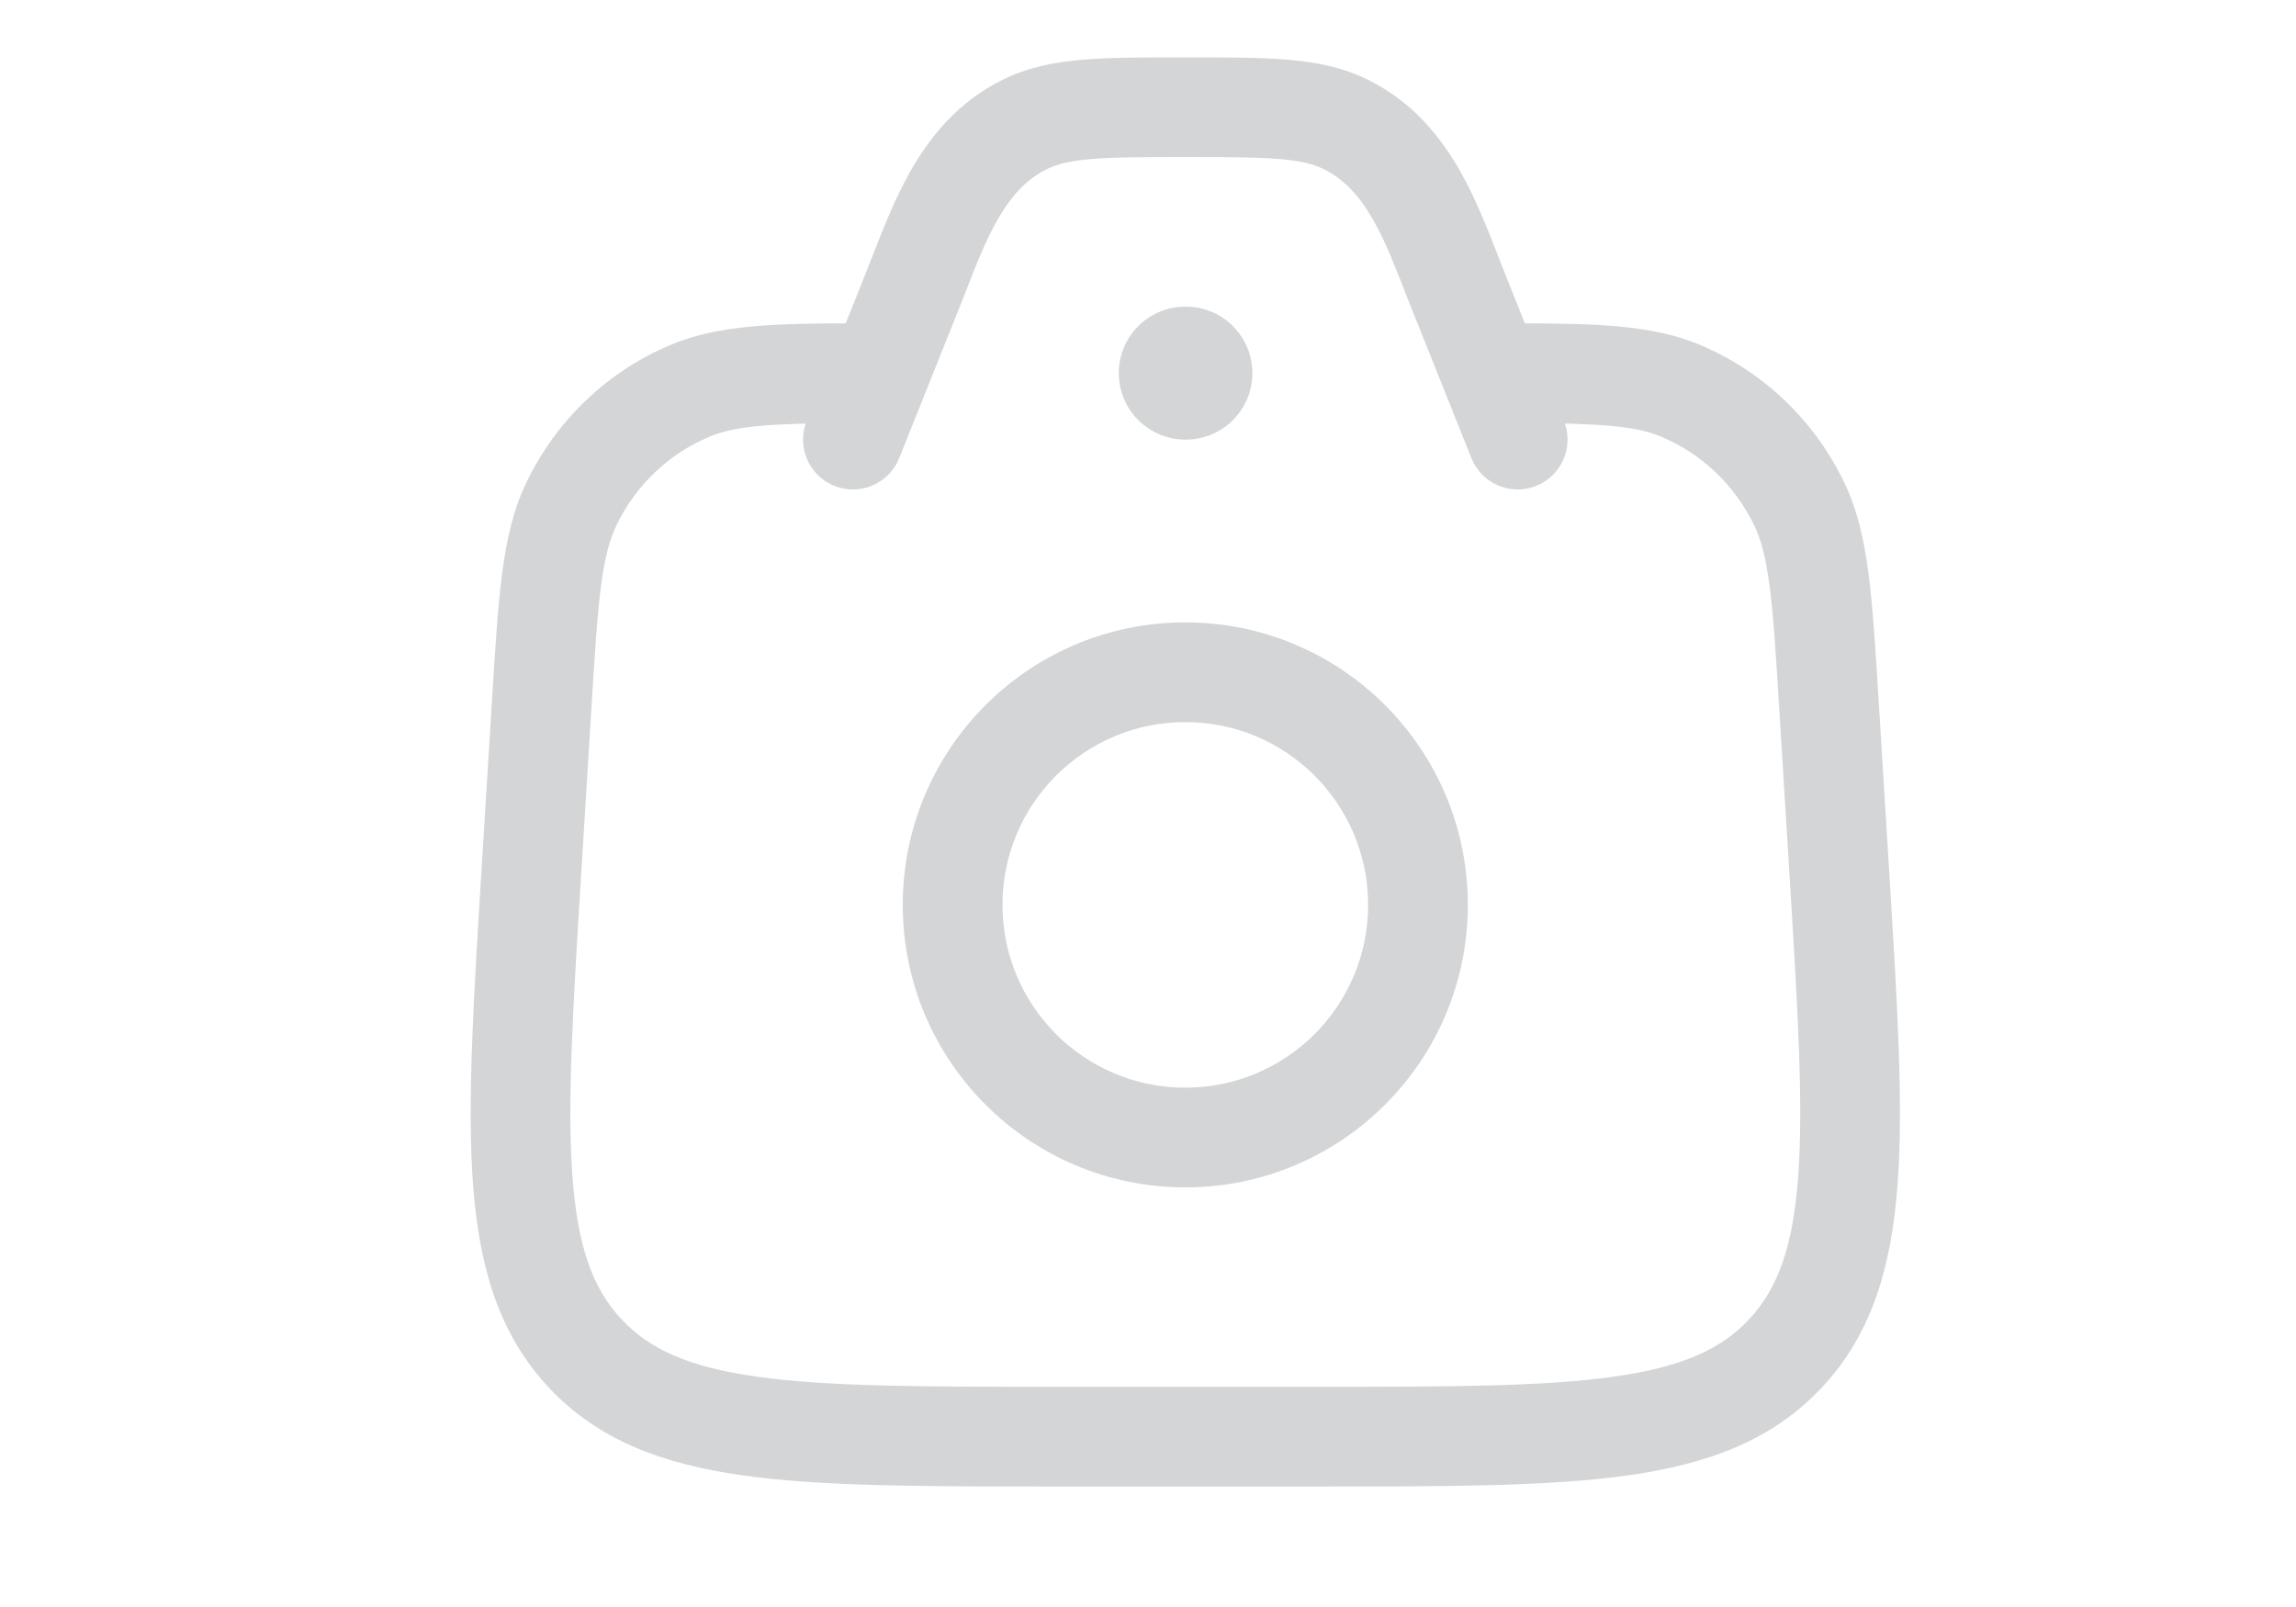
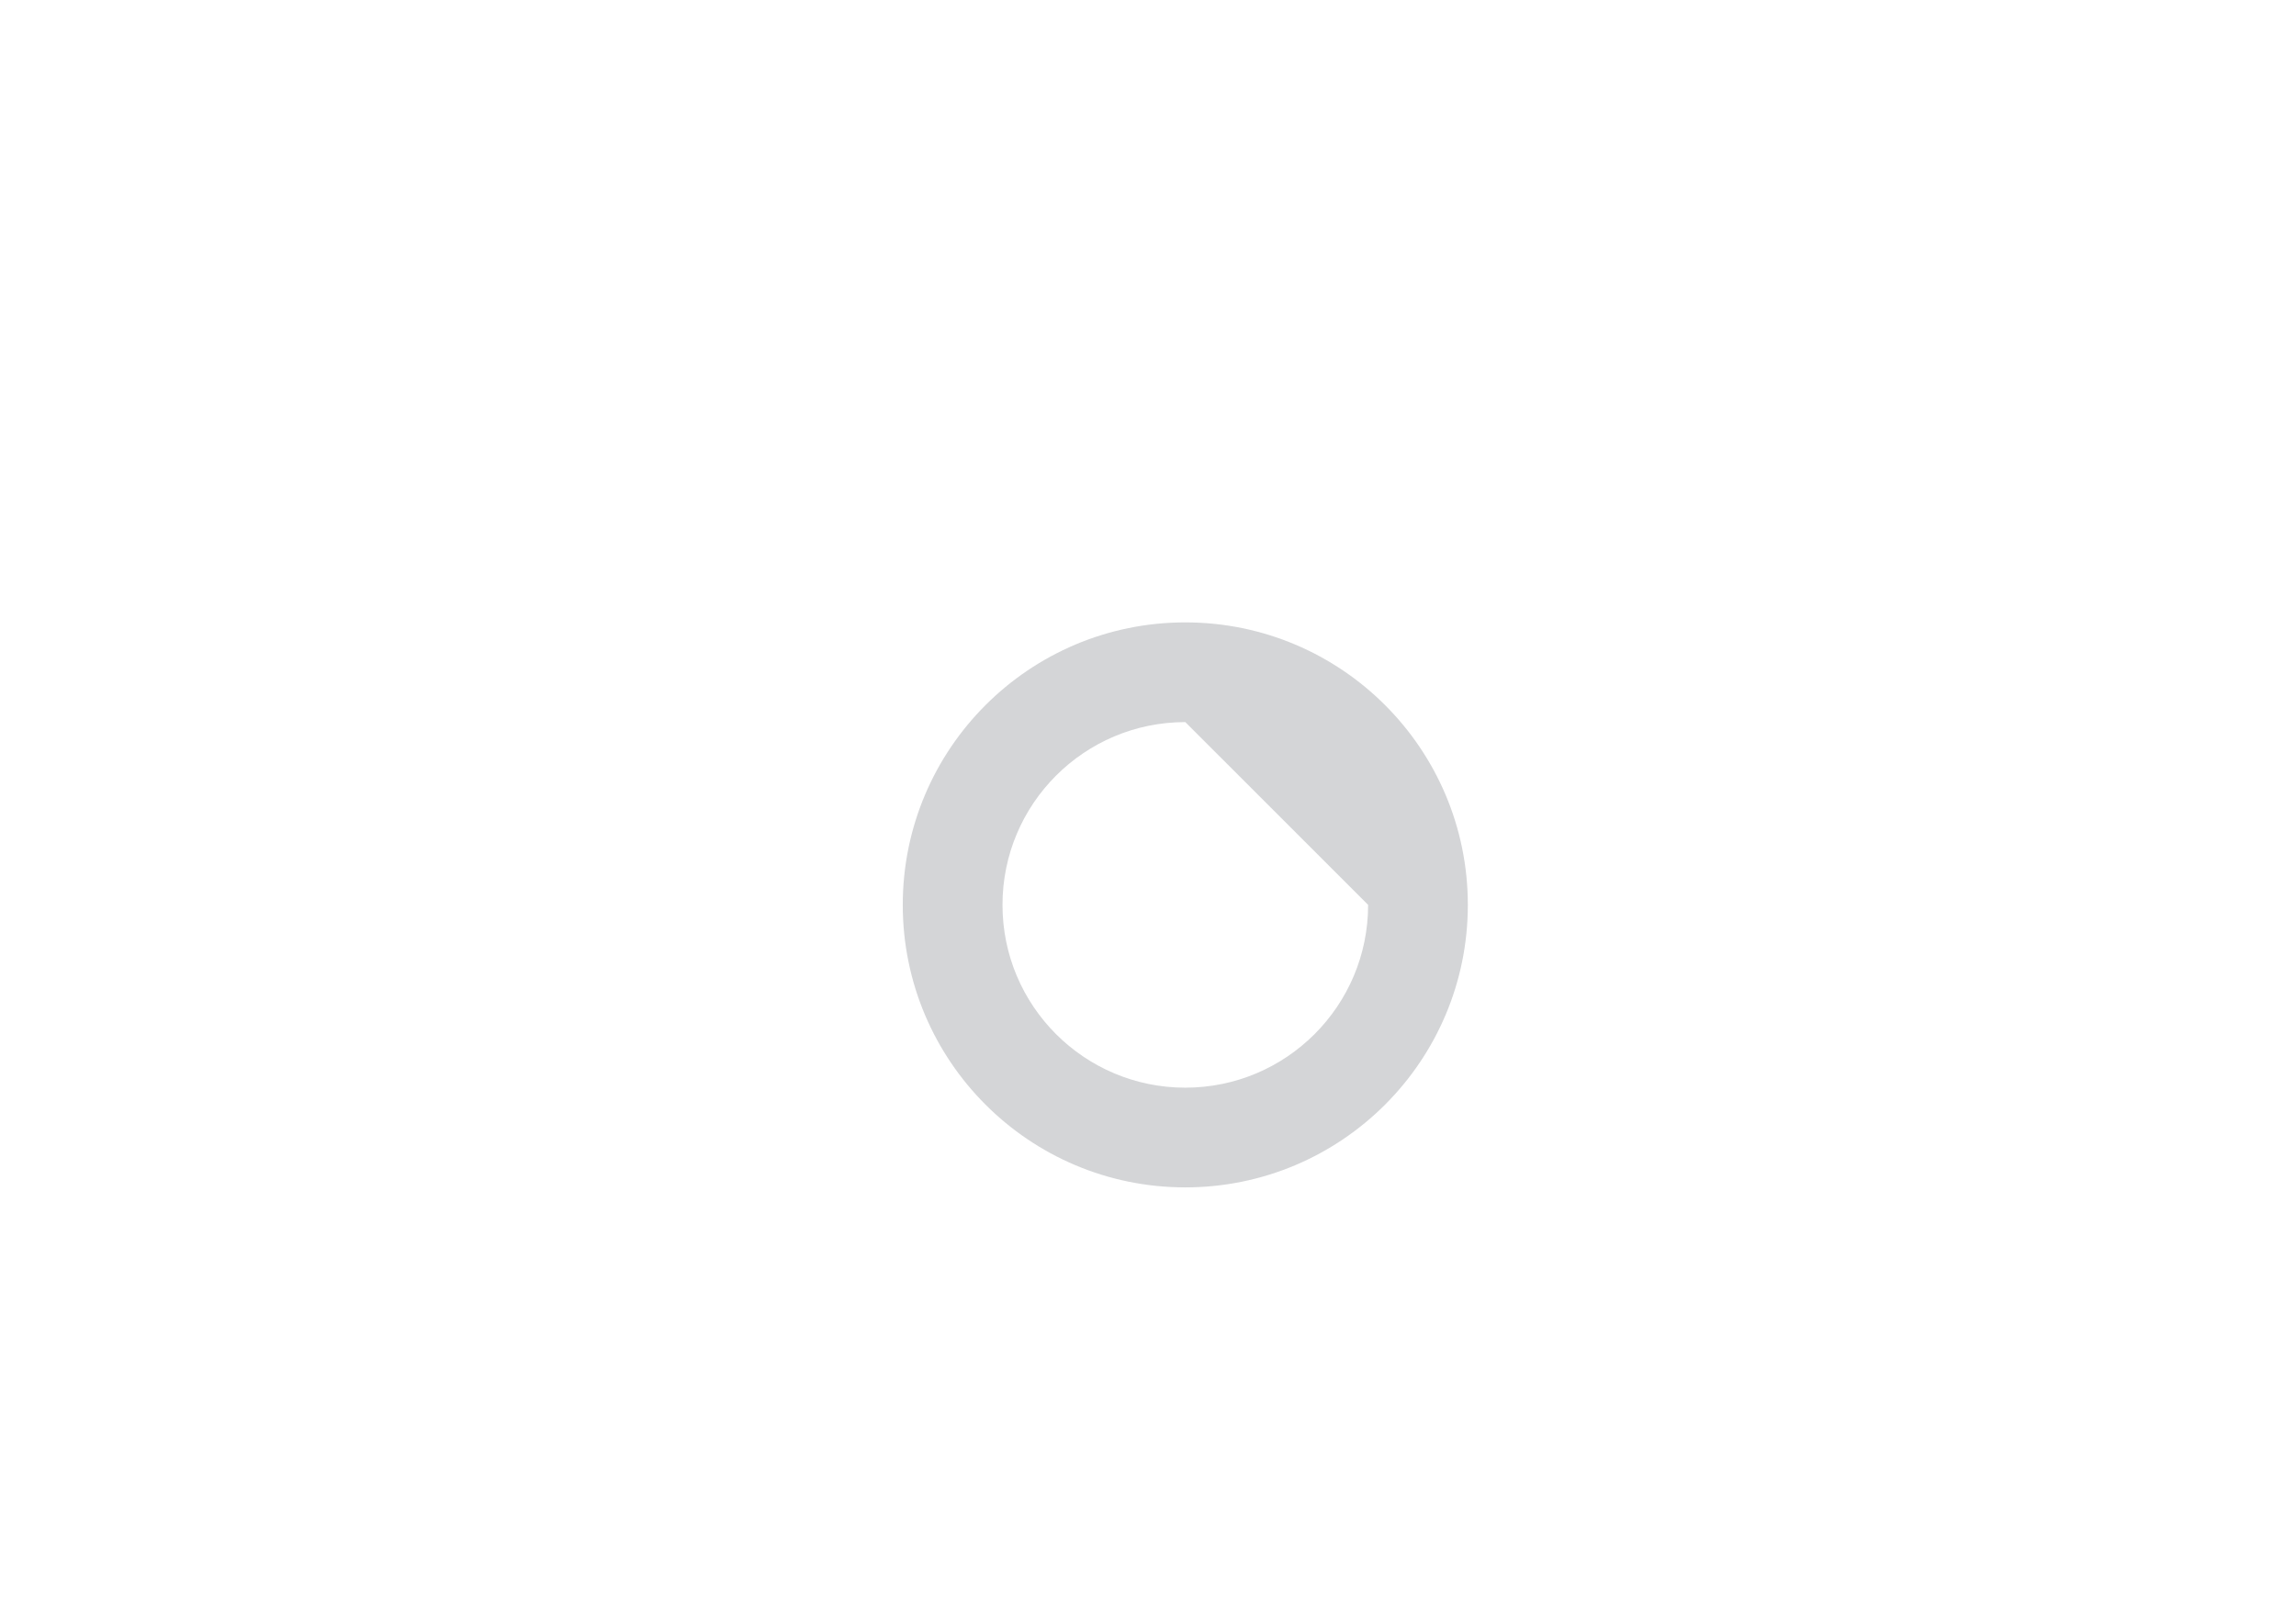
<svg xmlns="http://www.w3.org/2000/svg" width="200" height="140" viewBox="0 0 200 140" fill="none">
-   <rect width="200" height="140" fill="white" />
  <g opacity="0.2">
-     <path fill-rule="evenodd" clip-rule="evenodd" d="M78.639 32.496C78.647 34.895 76.708 36.845 74.309 36.852C67.022 36.874 64.045 37.104 61.782 38.053C58.266 39.529 55.387 42.262 53.701 45.754C53.112 46.974 52.685 48.525 52.352 51.075C52.014 53.666 51.808 56.973 51.518 61.671L50.622 76.21C49.903 87.871 49.4 96.176 49.864 102.495C50.319 108.694 51.669 112.272 54.108 114.903C56.538 117.525 59.953 119.101 66.001 119.944C72.181 120.806 80.377 120.816 91.911 120.816H114.589C126.124 120.816 134.32 120.806 140.499 119.944C146.548 119.101 149.962 117.525 152.392 114.903C154.831 112.272 156.181 108.694 156.637 102.495C157.1 96.176 156.598 87.871 155.879 76.21L154.982 61.671C154.692 56.973 154.486 53.666 154.148 51.075C153.815 48.525 153.388 46.974 152.799 45.754C151.113 42.262 148.234 39.529 144.718 38.053C142.455 37.104 139.478 36.874 132.191 36.852C129.792 36.845 127.854 34.895 127.861 32.496C127.868 30.098 129.818 28.159 132.217 28.166C139.067 28.187 143.914 28.296 148.08 30.044C153.568 32.348 158.023 36.596 160.621 41.977C161.78 44.378 162.37 46.956 162.761 49.951C163.142 52.871 163.364 56.474 163.642 60.981L164.569 76.009C165.263 87.262 165.811 96.156 165.299 103.131C164.773 110.293 163.094 116.136 158.763 120.808C154.423 125.49 148.749 127.565 141.699 128.547C134.85 129.502 126.047 129.502 114.931 129.502H91.569C80.453 129.502 71.651 129.502 64.802 128.547C57.752 127.565 52.078 125.49 47.738 120.808C43.406 116.136 41.727 110.293 41.201 103.131C40.689 96.156 41.237 87.262 41.931 76.009L42.858 60.981C43.136 56.474 43.358 52.871 43.739 49.951C44.13 46.956 44.72 44.378 45.879 41.977C48.477 36.596 52.932 32.348 58.421 30.044C62.587 28.296 67.434 28.187 74.283 28.166C76.682 28.159 78.632 30.098 78.639 32.496Z" fill="#272D37" />
-     <path fill-rule="evenodd" clip-rule="evenodd" d="M103.067 5H103.431C106.929 5 109.825 5 112.216 5.204C114.722 5.417 116.986 5.873 119.17 6.954C123.061 8.88 125.521 11.942 127.248 15.012C128.587 17.392 129.626 20.066 130.507 22.332C130.715 22.867 130.914 23.38 131.106 23.86L136.236 36.684C137.126 38.911 136.043 41.439 133.816 42.33C131.589 43.22 129.061 42.137 128.171 39.91L123.041 27.086C122.78 26.434 122.535 25.806 122.298 25.199C121.438 22.993 120.684 21.061 119.677 19.27C118.465 17.115 117.116 15.629 115.316 14.738C114.465 14.317 113.385 14.021 111.479 13.858C109.5 13.69 106.975 13.686 103.249 13.686C99.523 13.686 96.999 13.69 95.019 13.858C93.114 14.021 92.034 14.317 91.182 14.738C89.382 15.629 88.033 17.115 86.821 19.27C85.814 21.061 85.06 22.993 84.2 25.199C83.963 25.806 83.718 26.434 83.457 27.086L78.328 39.91C77.437 42.137 74.909 43.22 72.682 42.33C70.455 41.439 69.372 38.911 70.263 36.684L75.392 23.86C75.585 23.38 75.784 22.867 75.992 22.332C76.873 20.066 77.912 17.392 79.25 15.012C80.977 11.942 83.437 8.88 87.328 6.954C89.512 5.873 91.776 5.417 94.282 5.204C96.673 5 99.569 5 103.067 5Z" fill="#272D37" />
-     <path fill-rule="evenodd" clip-rule="evenodd" d="M103.249 62.908C94.454 62.908 87.325 70.037 87.325 78.832C87.325 87.627 94.454 94.757 103.249 94.757C112.044 94.757 119.174 87.627 119.174 78.832C119.174 70.037 112.044 62.908 103.249 62.908ZM78.638 78.832C78.638 65.24 89.657 54.222 103.249 54.222C116.841 54.222 127.86 65.24 127.86 78.832C127.86 92.425 116.841 103.443 103.249 103.443C89.657 103.443 78.638 92.425 78.638 78.832Z" fill="#272D37" />
-     <path fill-rule="evenodd" clip-rule="evenodd" d="M97.457 32.506C97.457 29.308 100.05 26.715 103.248 26.715H103.3C106.498 26.715 109.091 29.308 109.091 32.506C109.091 35.704 106.498 38.297 103.3 38.297H103.248C100.05 38.297 97.457 35.704 97.457 32.506Z" fill="#272D37" />
+     <path fill-rule="evenodd" clip-rule="evenodd" d="M103.249 62.908C94.454 62.908 87.325 70.037 87.325 78.832C87.325 87.627 94.454 94.757 103.249 94.757C112.044 94.757 119.174 87.627 119.174 78.832ZM78.638 78.832C78.638 65.24 89.657 54.222 103.249 54.222C116.841 54.222 127.86 65.24 127.86 78.832C127.86 92.425 116.841 103.443 103.249 103.443C89.657 103.443 78.638 92.425 78.638 78.832Z" fill="#272D37" />
  </g>
</svg>